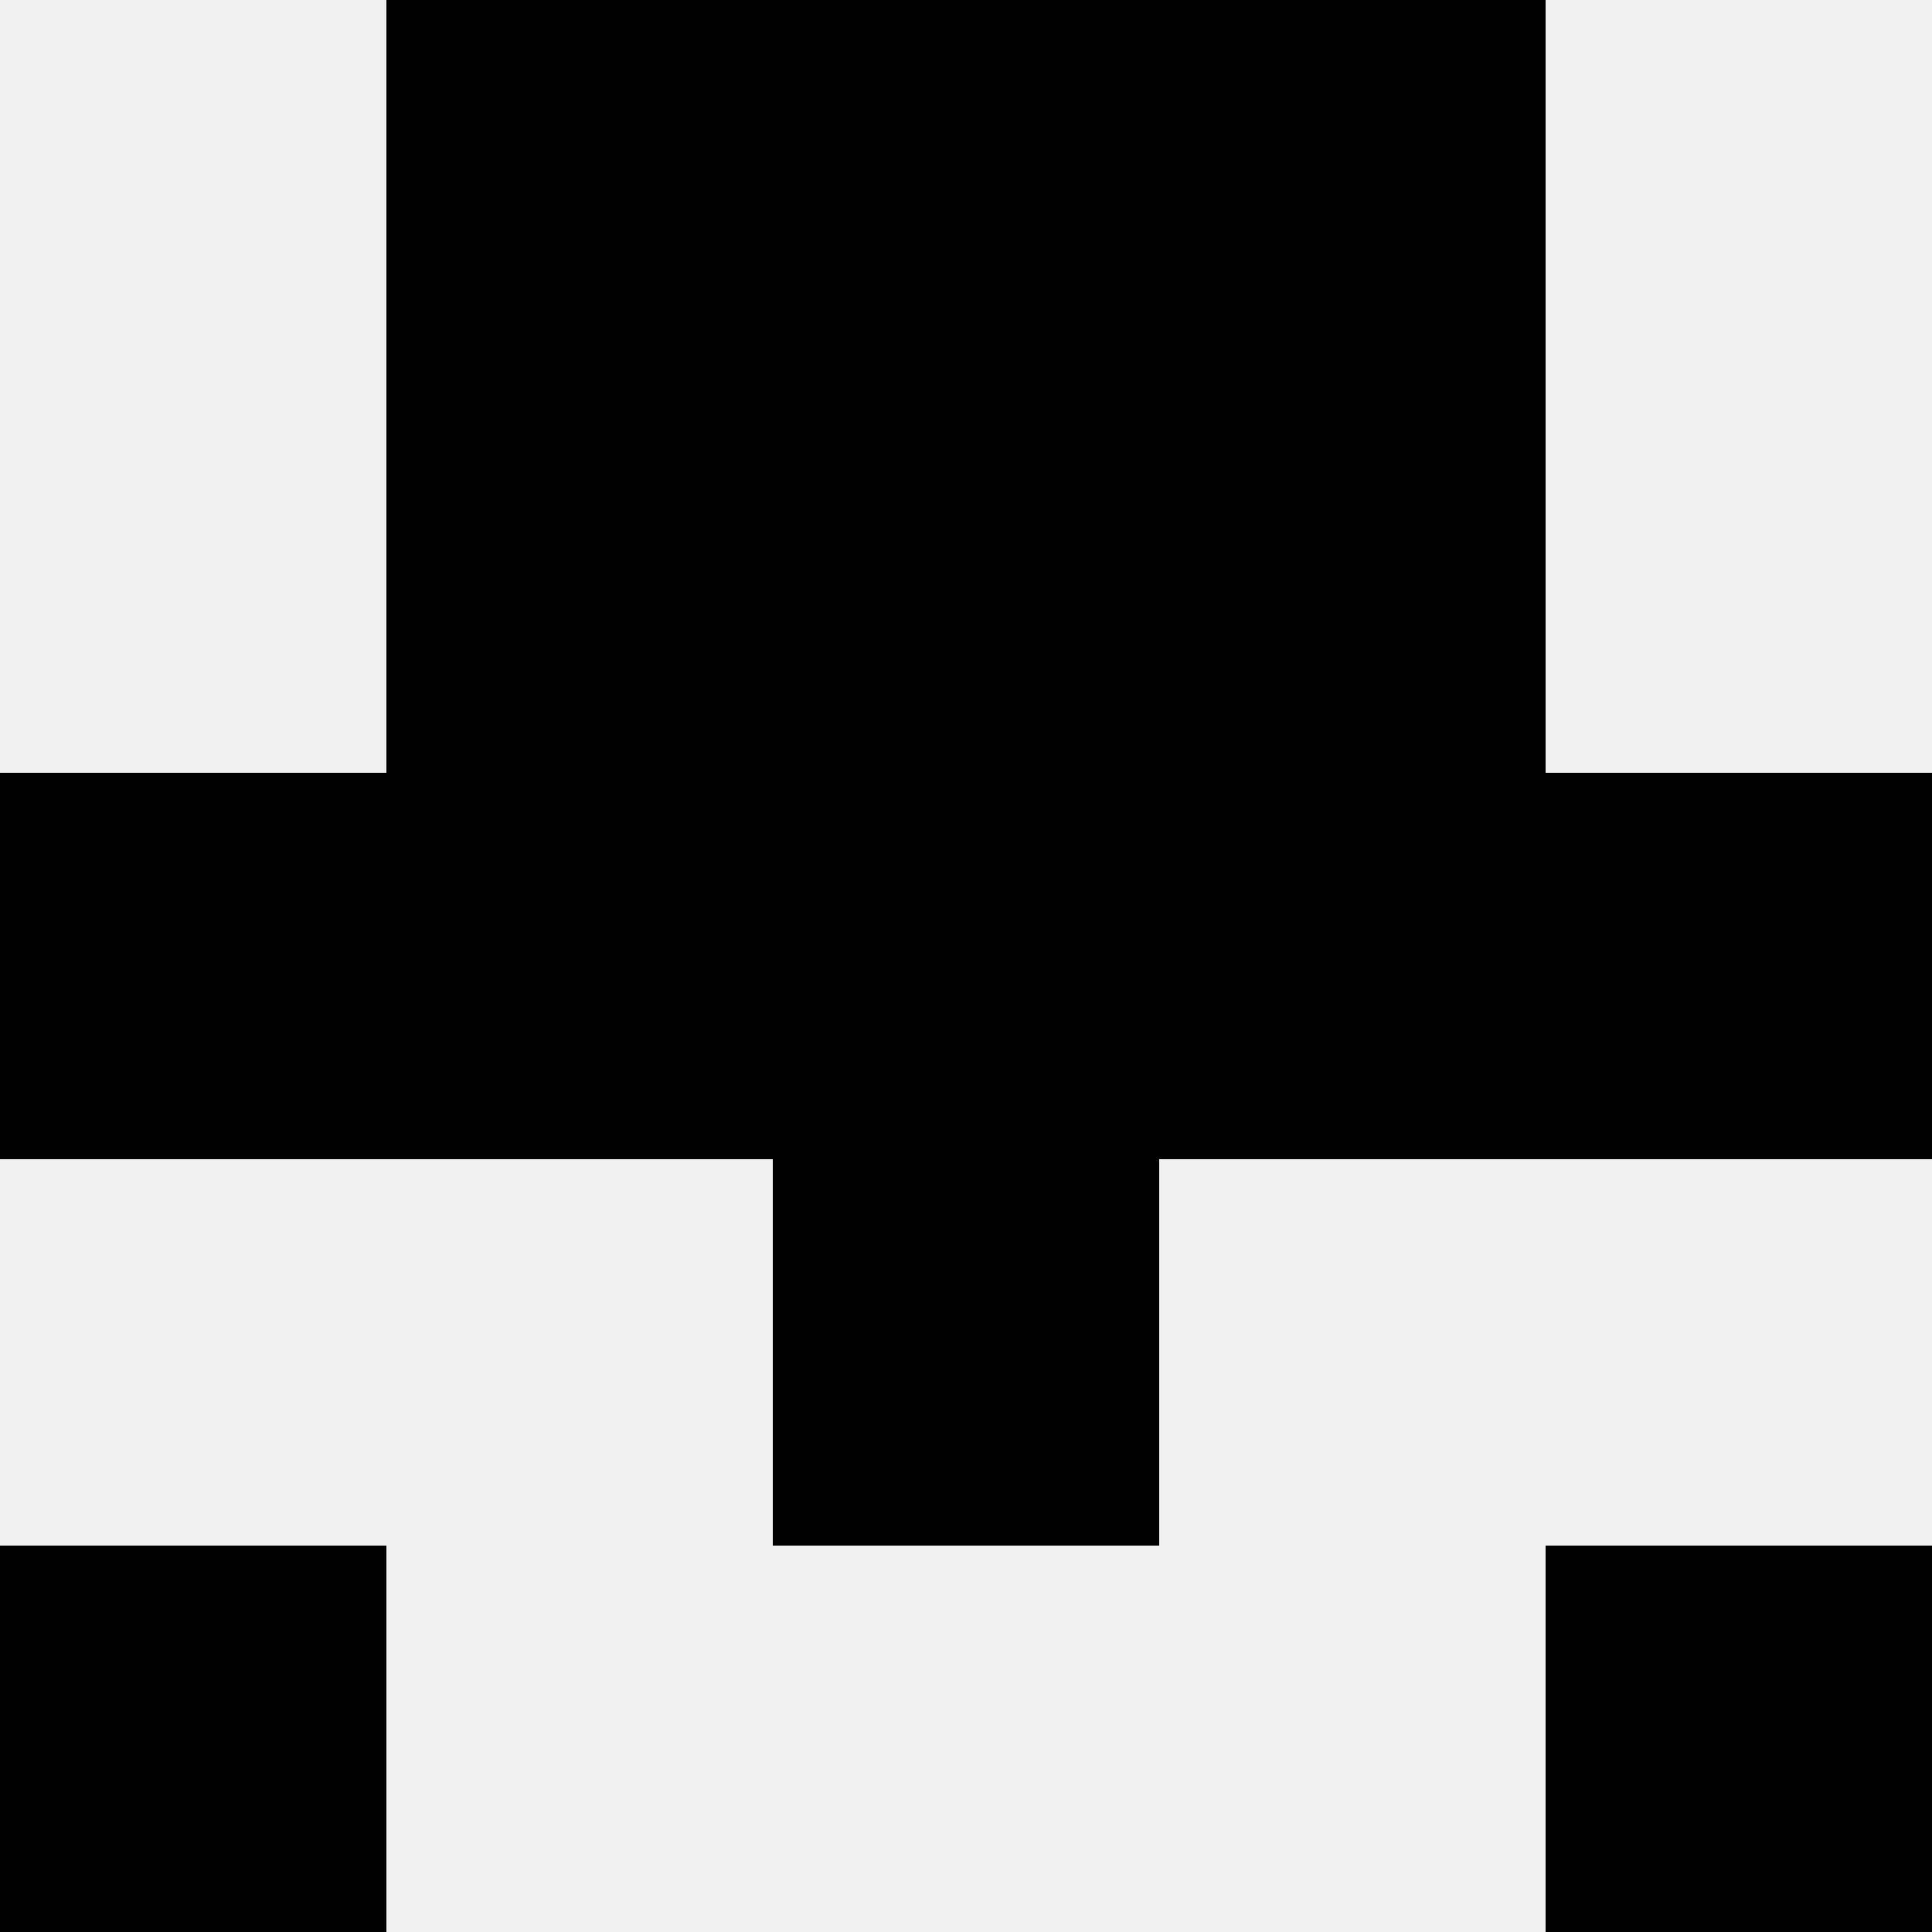
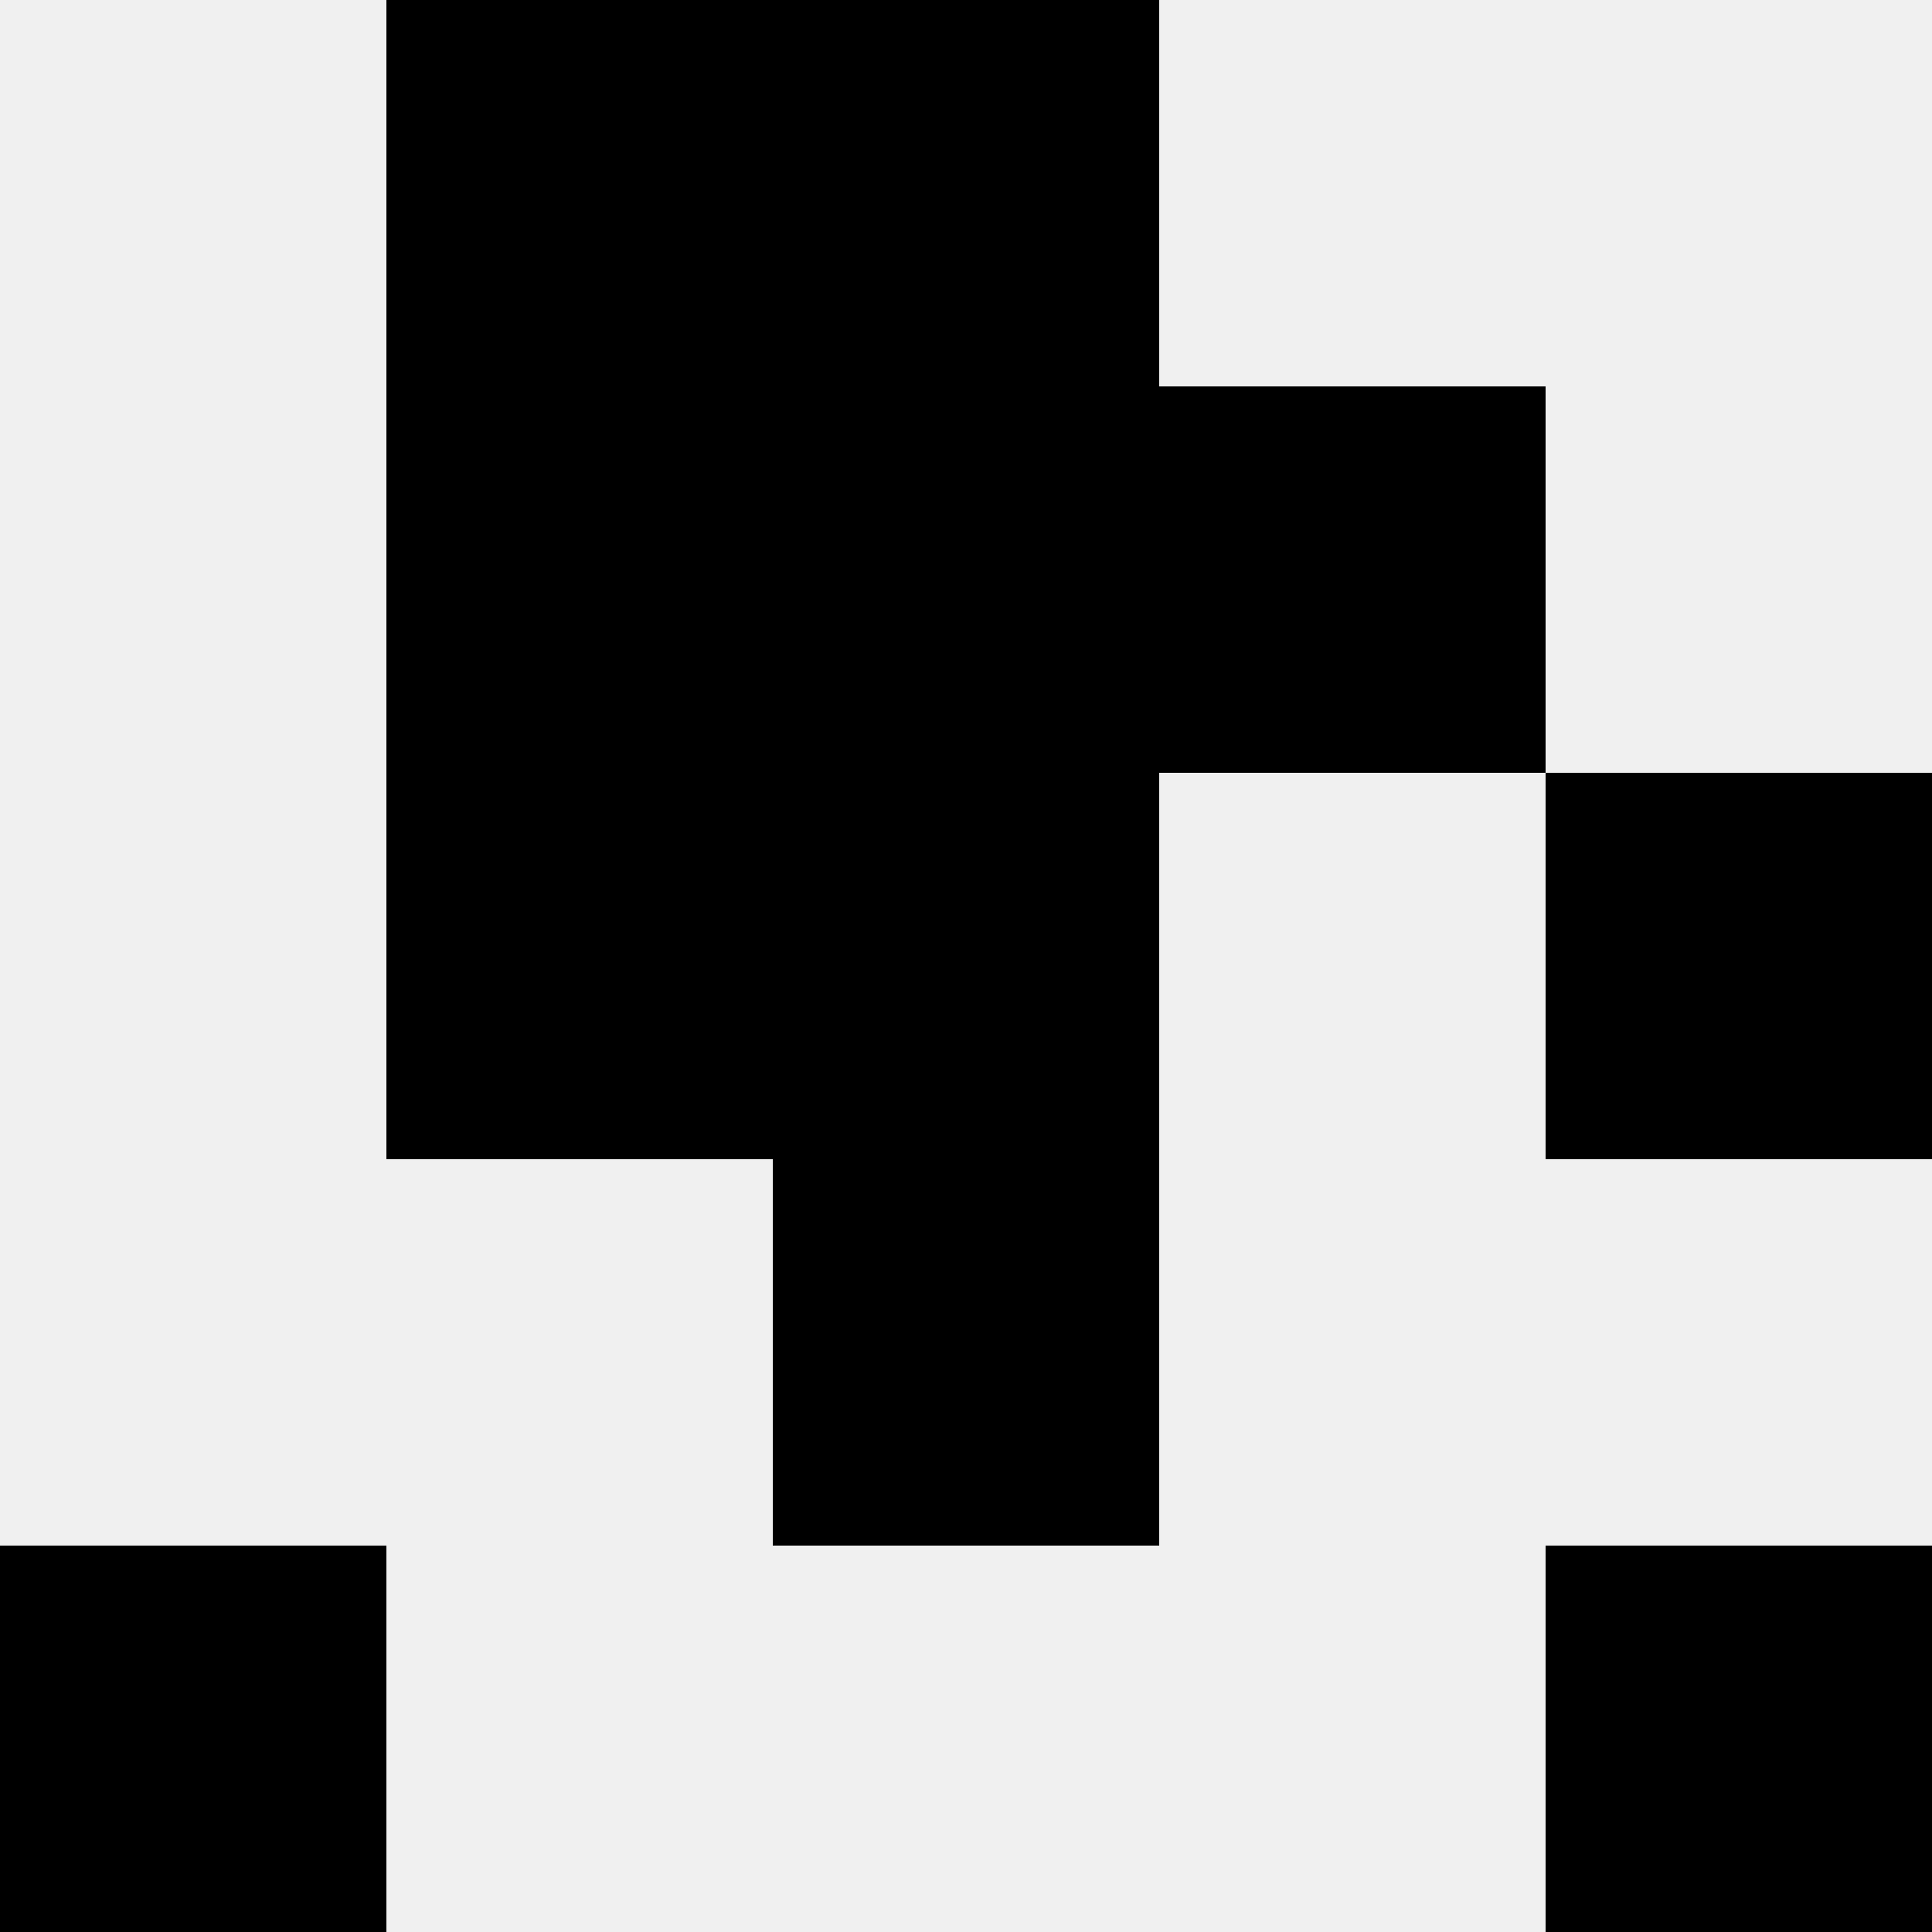
<svg xmlns="http://www.w3.org/2000/svg" width="80" height="80">
  <rect width="100%" height="100%" fill="#f0f0f0" />
  <rect x="16" y="0" width="16" height="16" fill="hsl(76, 70%, 50%)" />
-   <rect x="48" y="0" width="16" height="16" fill="hsl(76, 70%, 50%)" />
-   <rect x="32" y="0" width="16" height="16" fill="hsl(76, 70%, 50%)" />
  <rect x="32" y="0" width="16" height="16" fill="hsl(76, 70%, 50%)" />
  <rect x="16" y="16" width="16" height="16" fill="hsl(76, 70%, 50%)" />
  <rect x="48" y="16" width="16" height="16" fill="hsl(76, 70%, 50%)" />
  <rect x="32" y="16" width="16" height="16" fill="hsl(76, 70%, 50%)" />
  <rect x="32" y="16" width="16" height="16" fill="hsl(76, 70%, 50%)" />
-   <rect x="0" y="32" width="16" height="16" fill="hsl(76, 70%, 50%)" />
  <rect x="64" y="32" width="16" height="16" fill="hsl(76, 70%, 50%)" />
  <rect x="16" y="32" width="16" height="16" fill="hsl(76, 70%, 50%)" />
-   <rect x="48" y="32" width="16" height="16" fill="hsl(76, 70%, 50%)" />
  <rect x="32" y="32" width="16" height="16" fill="hsl(76, 70%, 50%)" />
  <rect x="32" y="32" width="16" height="16" fill="hsl(76, 70%, 50%)" />
-   <rect x="32" y="48" width="16" height="16" fill="hsl(76, 70%, 50%)" />
  <rect x="32" y="48" width="16" height="16" fill="hsl(76, 70%, 50%)" />
  <rect x="0" y="64" width="16" height="16" fill="hsl(76, 70%, 50%)" />
  <rect x="64" y="64" width="16" height="16" fill="hsl(76, 70%, 50%)" />
</svg>